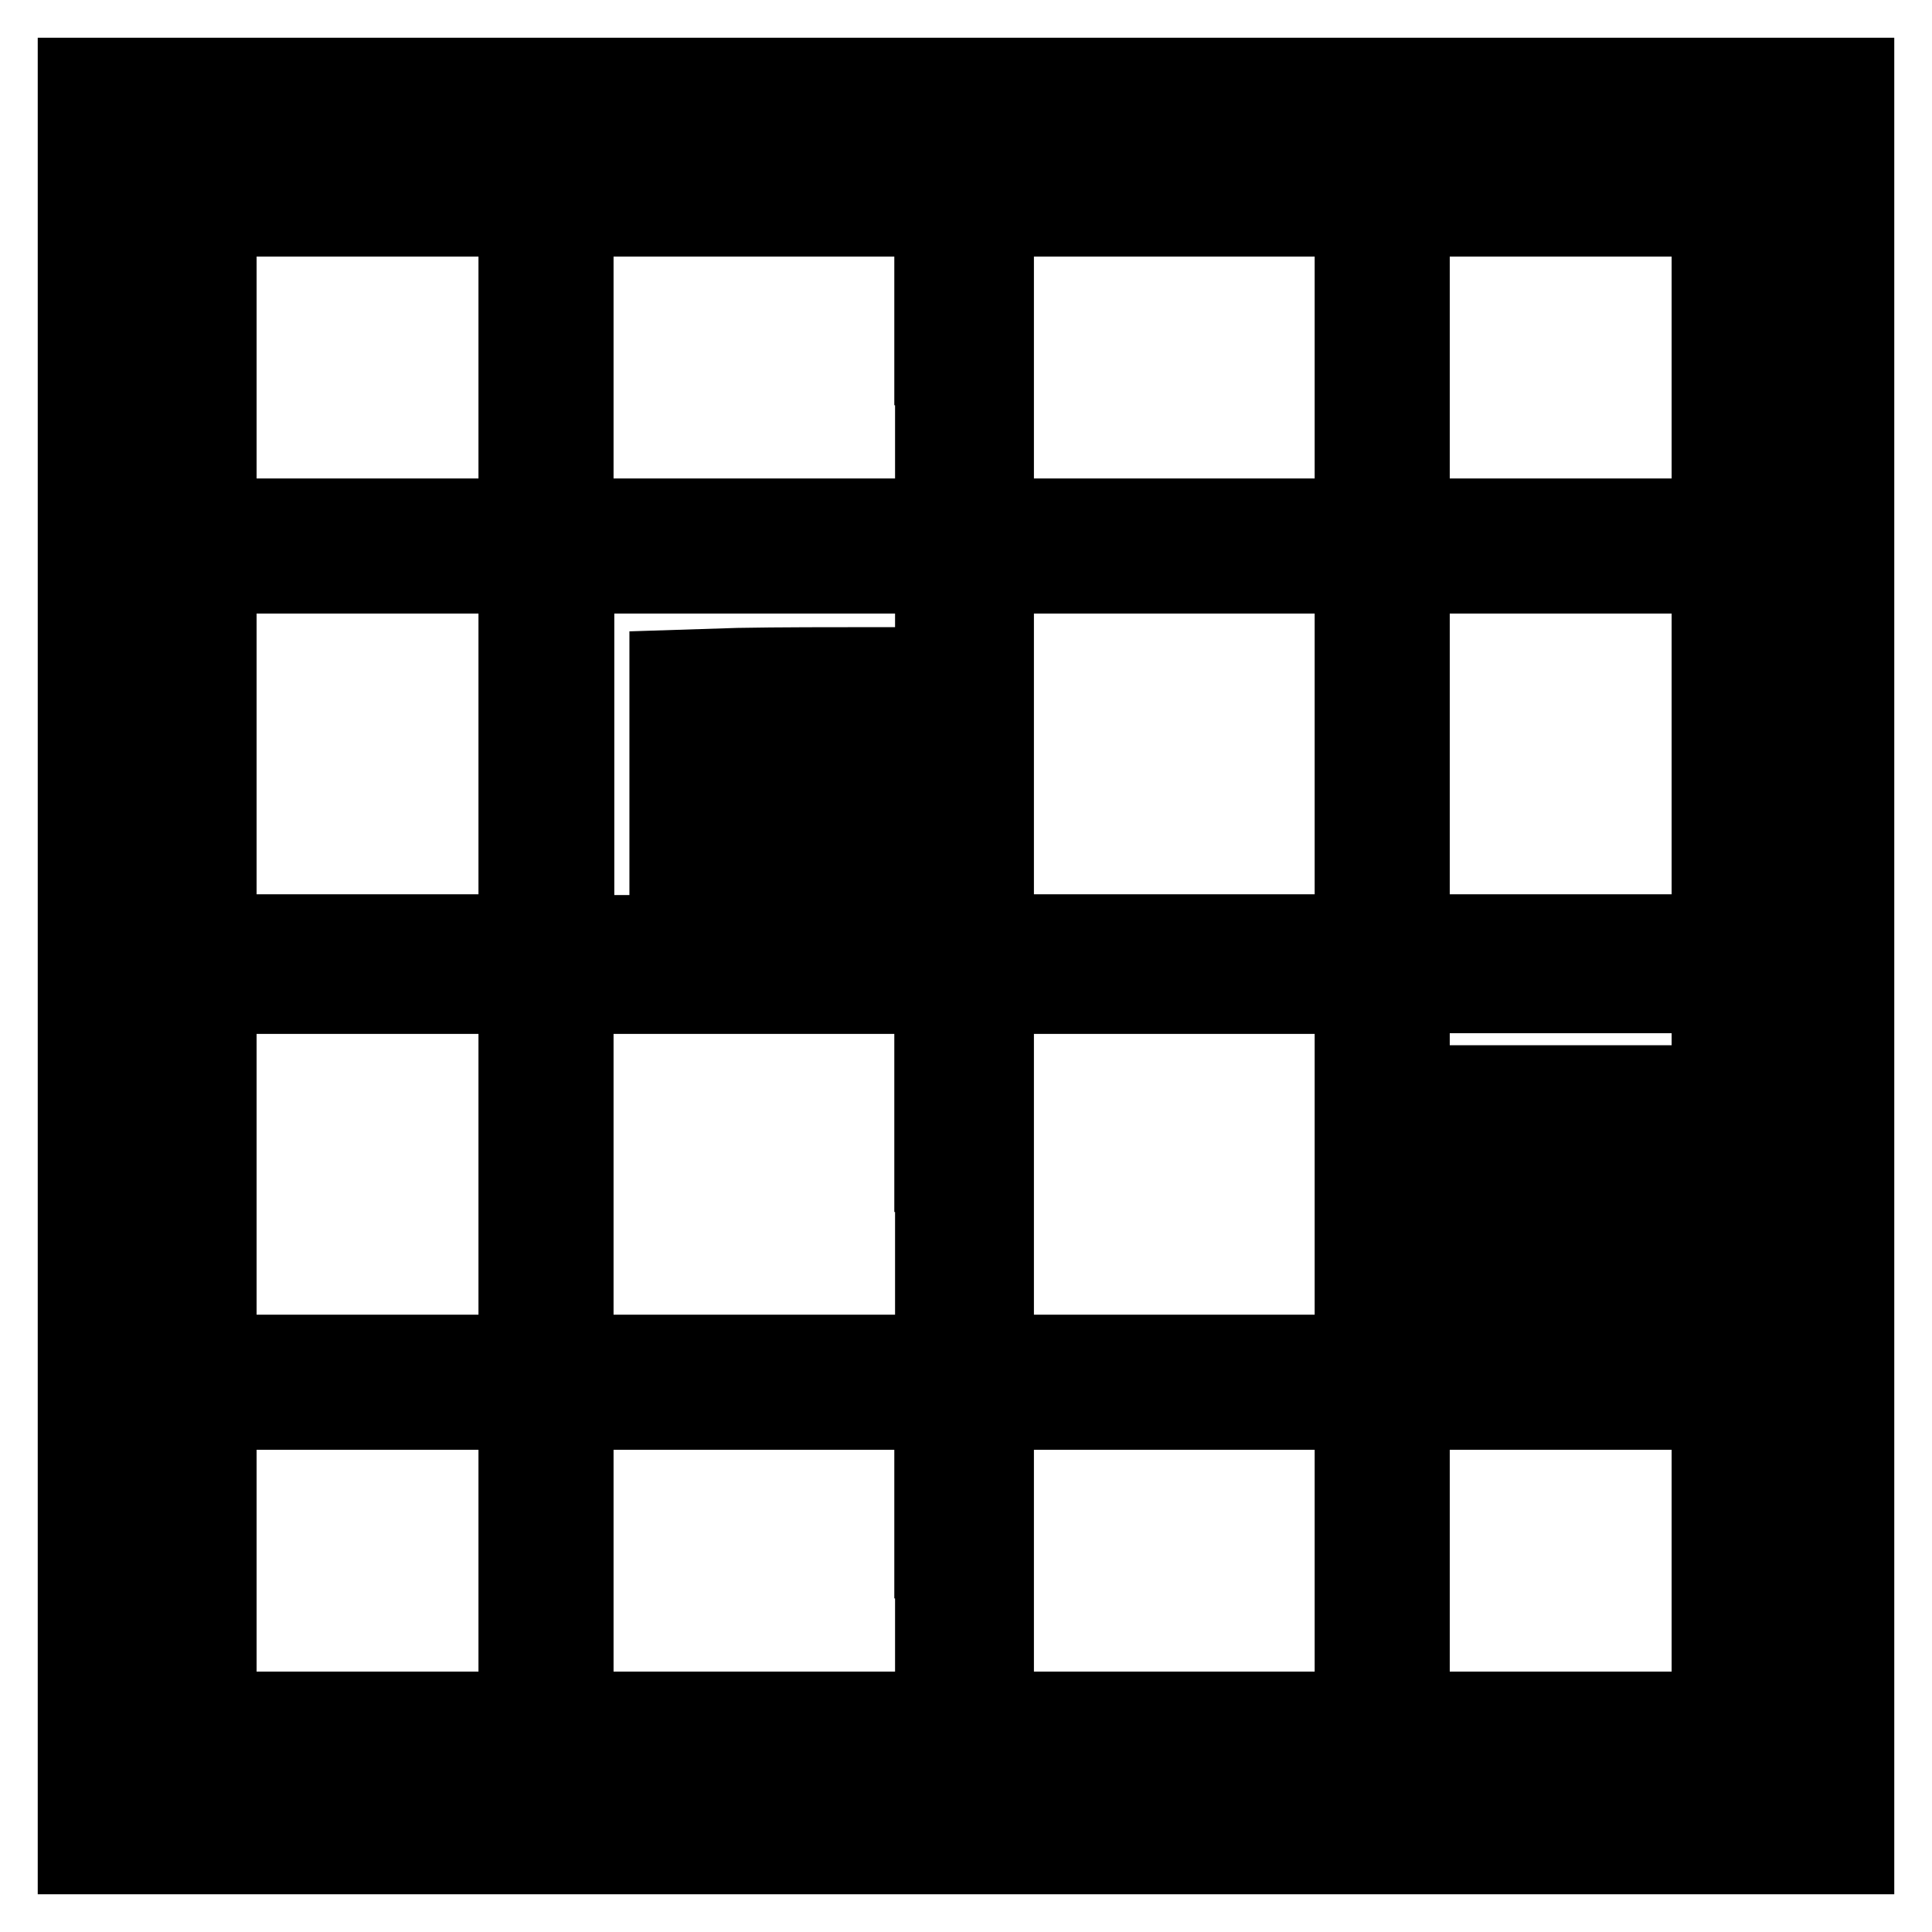
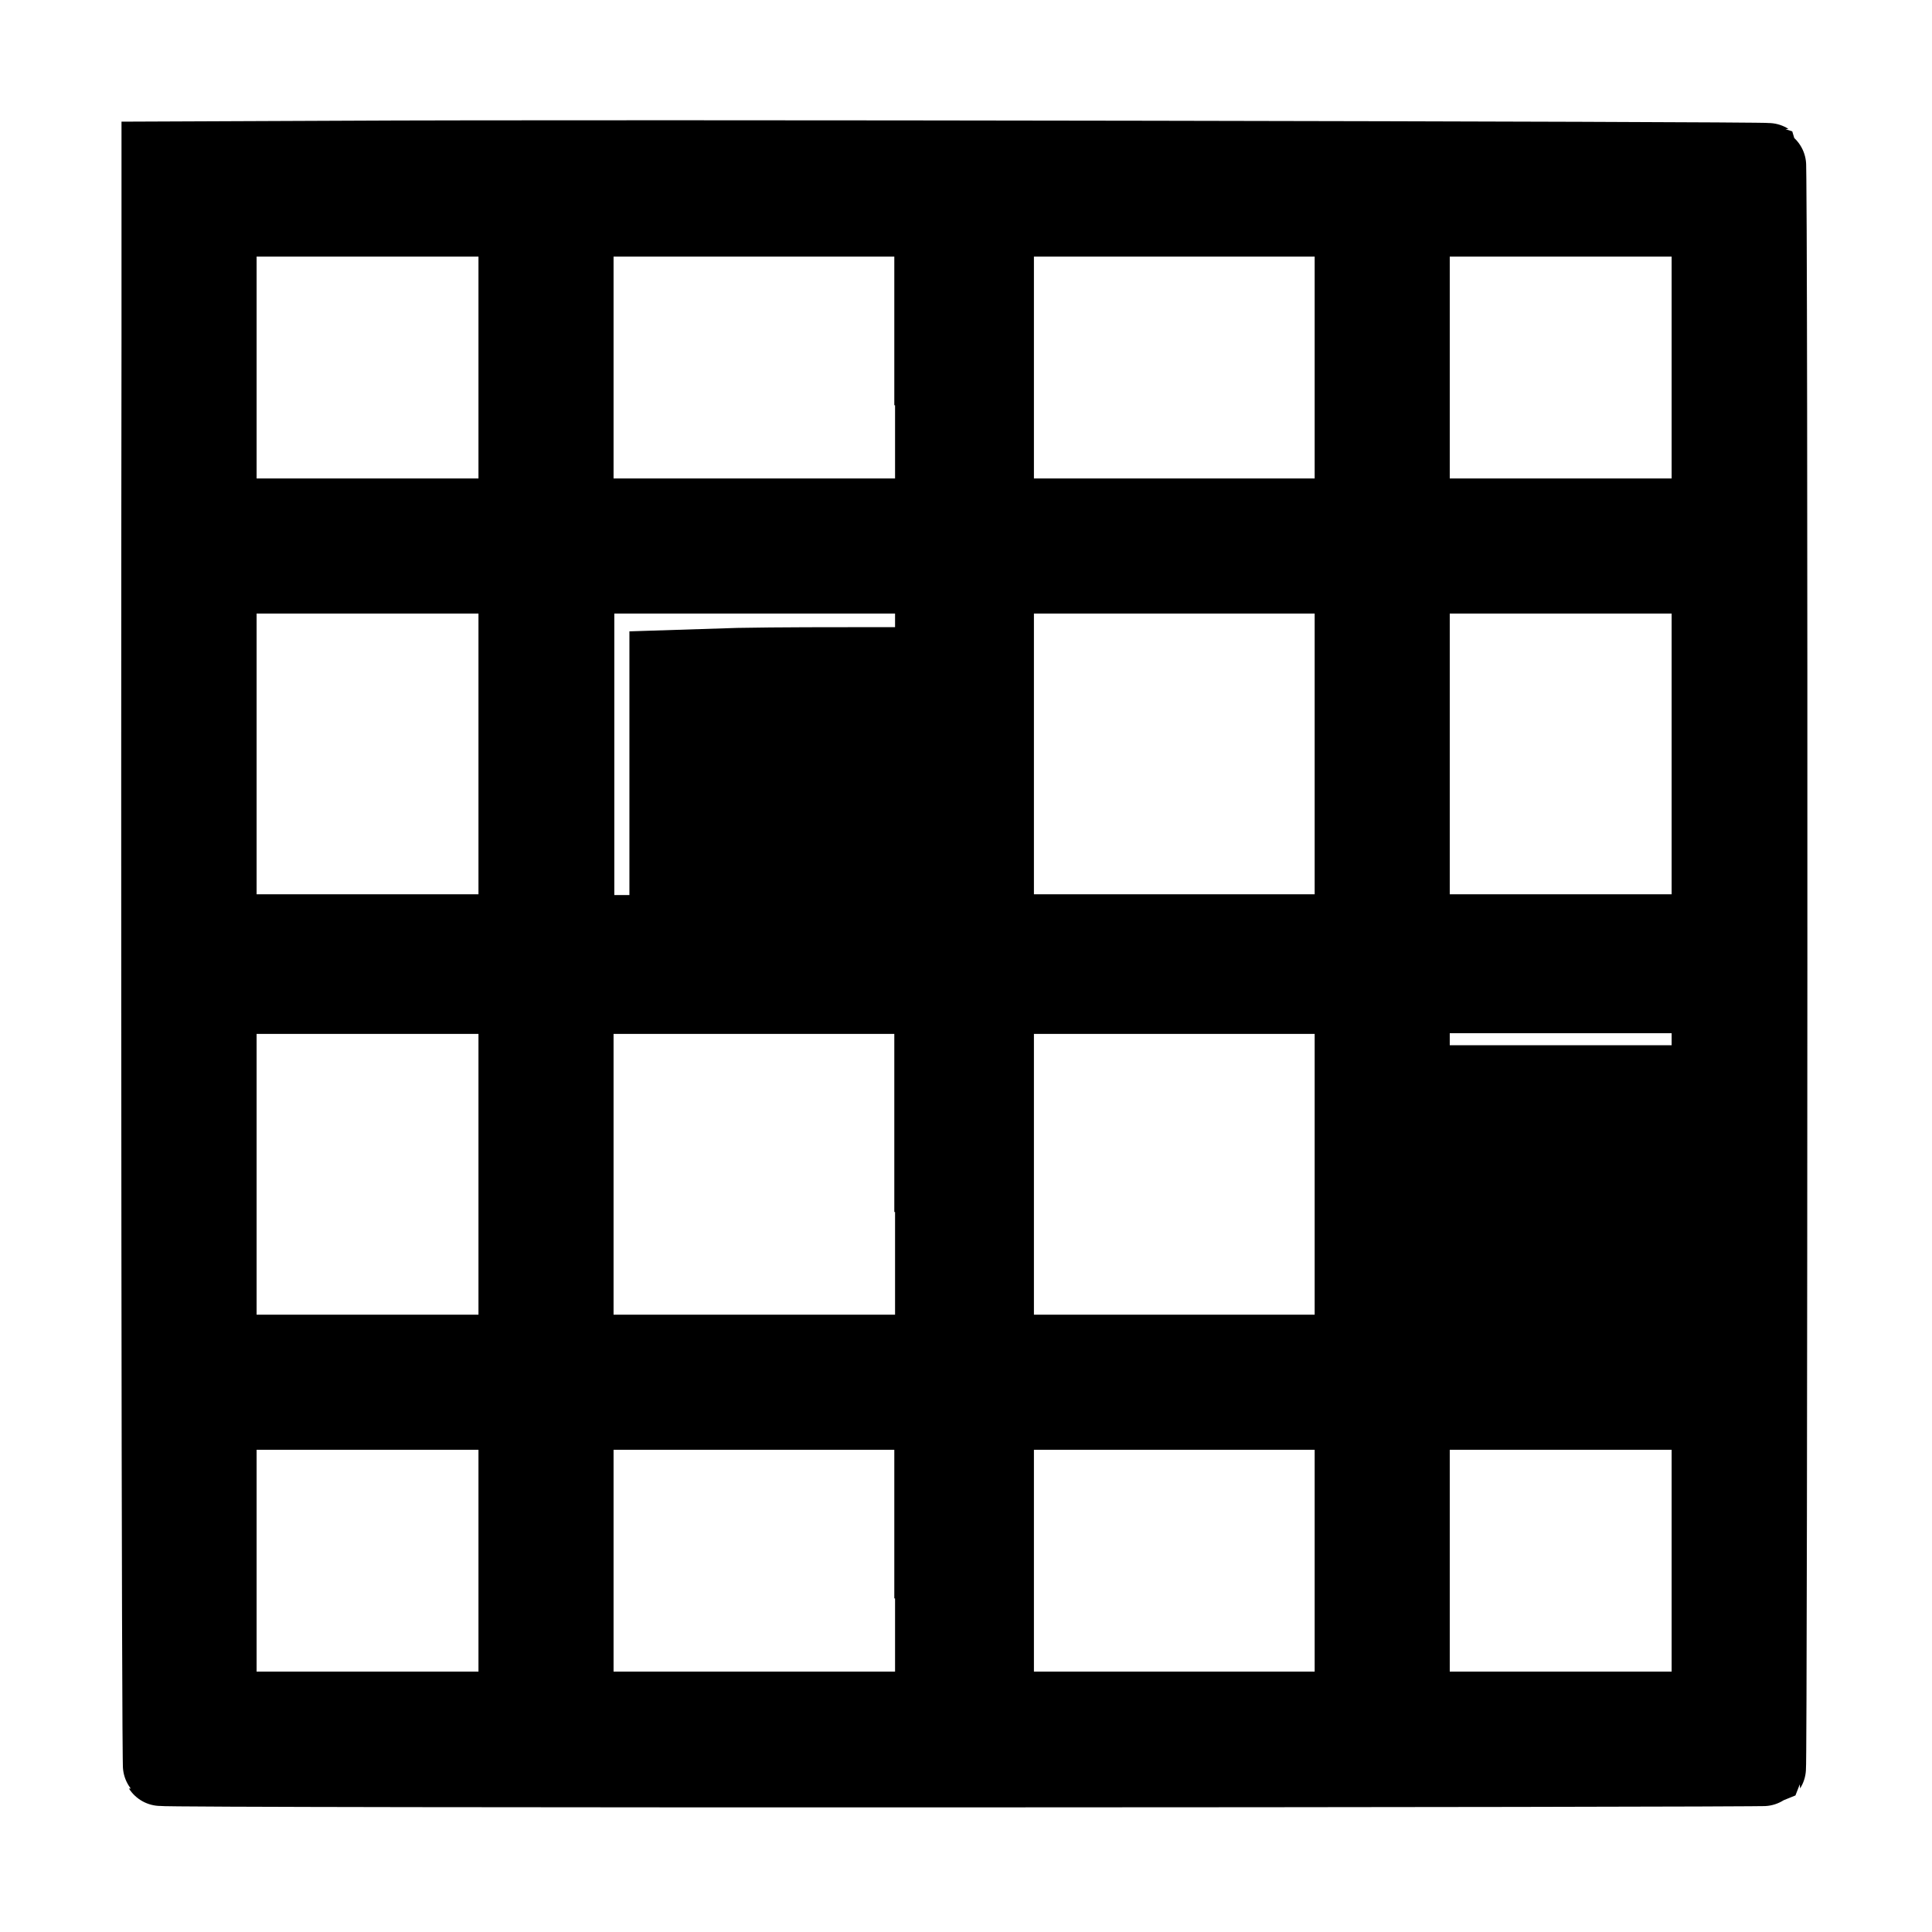
<svg xmlns="http://www.w3.org/2000/svg" version="1.1" x="0px" y="0px" viewBox="0 0 256 256" enable-background="new 0 0 256 256" xml:space="preserve">
  <g>
    <g>
      <g>
-         <path stroke-width="10" fill-opacity="0" stroke="#000000" d="M10,128v118h118h118V128V10H128H10V128z M238.6,127.8v110.8H127.8H17V127.8V17h110.8h110.8L238.6,127.8L238.6,127.8z" />
        <path stroke-width="10" fill-opacity="0" stroke="#000000" d="M44.9,21l-23.8,0.1l0,23.8c-0.1,67.1,0,189.2,0.2,189.4c0.2,0.3,212.7,0.2,213,0c0.2-0.3,0.3-212.7,0-213C234,21.1,78.9,20.8,44.9,21z M68.4,48.7v19.7H48.7H29V48.7V29h19.7h19.7L68.4,48.7L68.4,48.7z M123.6,48.7v19.7H99.9H76.3V48.7V29h23.6h23.6V48.7z M179.2,48.7v19.7h-23.6h-23.6V48.7V29h23.6h23.6V48.7z M226.5,48.7v19.7h-19.7h-19.7V48.7V29h19.7h19.7V48.7z M68.4,99.9v23.6H48.7H29V99.9V76.3h19.7h19.7L68.4,99.9L68.4,99.9z M123.6,82.2v5.9l-8.2,0c-4.5,0-12.5,0-17.6,0.1l-9.4,0.3v17.6v17.5h-6h-6V99.9V76.3h23.6h23.6V82.2z M179.2,99.9v23.6h-23.6h-23.6V99.9V76.3h23.6h23.6V99.9z M226.5,99.9v23.6h-19.7h-19.7V99.9V76.3h19.7h19.7V99.9z M99.9,109.9v13.7h-1.9h-1.9v-13.7V96.2h1.9h1.9V109.9z M112,109.9v13.7h-1.9h-1.9v-13.7V96.2h1.9h1.9V109.9z M123.6,109.9v13.7h-1.9h-1.9v-13.7V96.2h1.9h1.9V109.9z M68.4,155.6v23.6H48.7H29v-23.6v-23.6h19.7h19.7L68.4,155.6L68.4,155.6z M123.6,155.6v23.6H99.9H76.3v-23.6v-23.6h23.6h23.6V155.6z M179.2,155.6v23.6h-23.6h-23.6v-23.6v-23.6h23.6h23.6V155.6z M226.5,155.6v23.6h-1.9h-1.9v-17.9v-17.8H205h-17.9v-5.8v-5.8h19.7h19.7V155.6z M190.8,165.3v13.9H189h-1.9v-13.9v-13.9h1.9h1.9V165.3z M202.9,165.3v13.9H201h-1.9v-13.9v-13.9h1.9h1.9V165.3z M214.9,165.4v13.9l-1.9-0.1l-2-0.1l-0.1-13.8l-0.1-13.8h2.1h2.1L214.9,165.4L214.9,165.4z M68.4,206.8v19.7H48.7H29v-19.7v-19.7h19.7h19.7L68.4,206.8L68.4,206.8z M123.6,206.8v19.7H99.9H76.3v-19.7v-19.7h23.6h23.6V206.8z M179.2,206.8v19.7h-23.6h-23.6v-19.7v-19.7h23.6h23.6V206.8z M226.5,206.8v19.7h-19.7h-19.7v-19.7v-19.7h19.7h19.7V206.8z" />
      </g>
    </g>
  </g>
</svg>